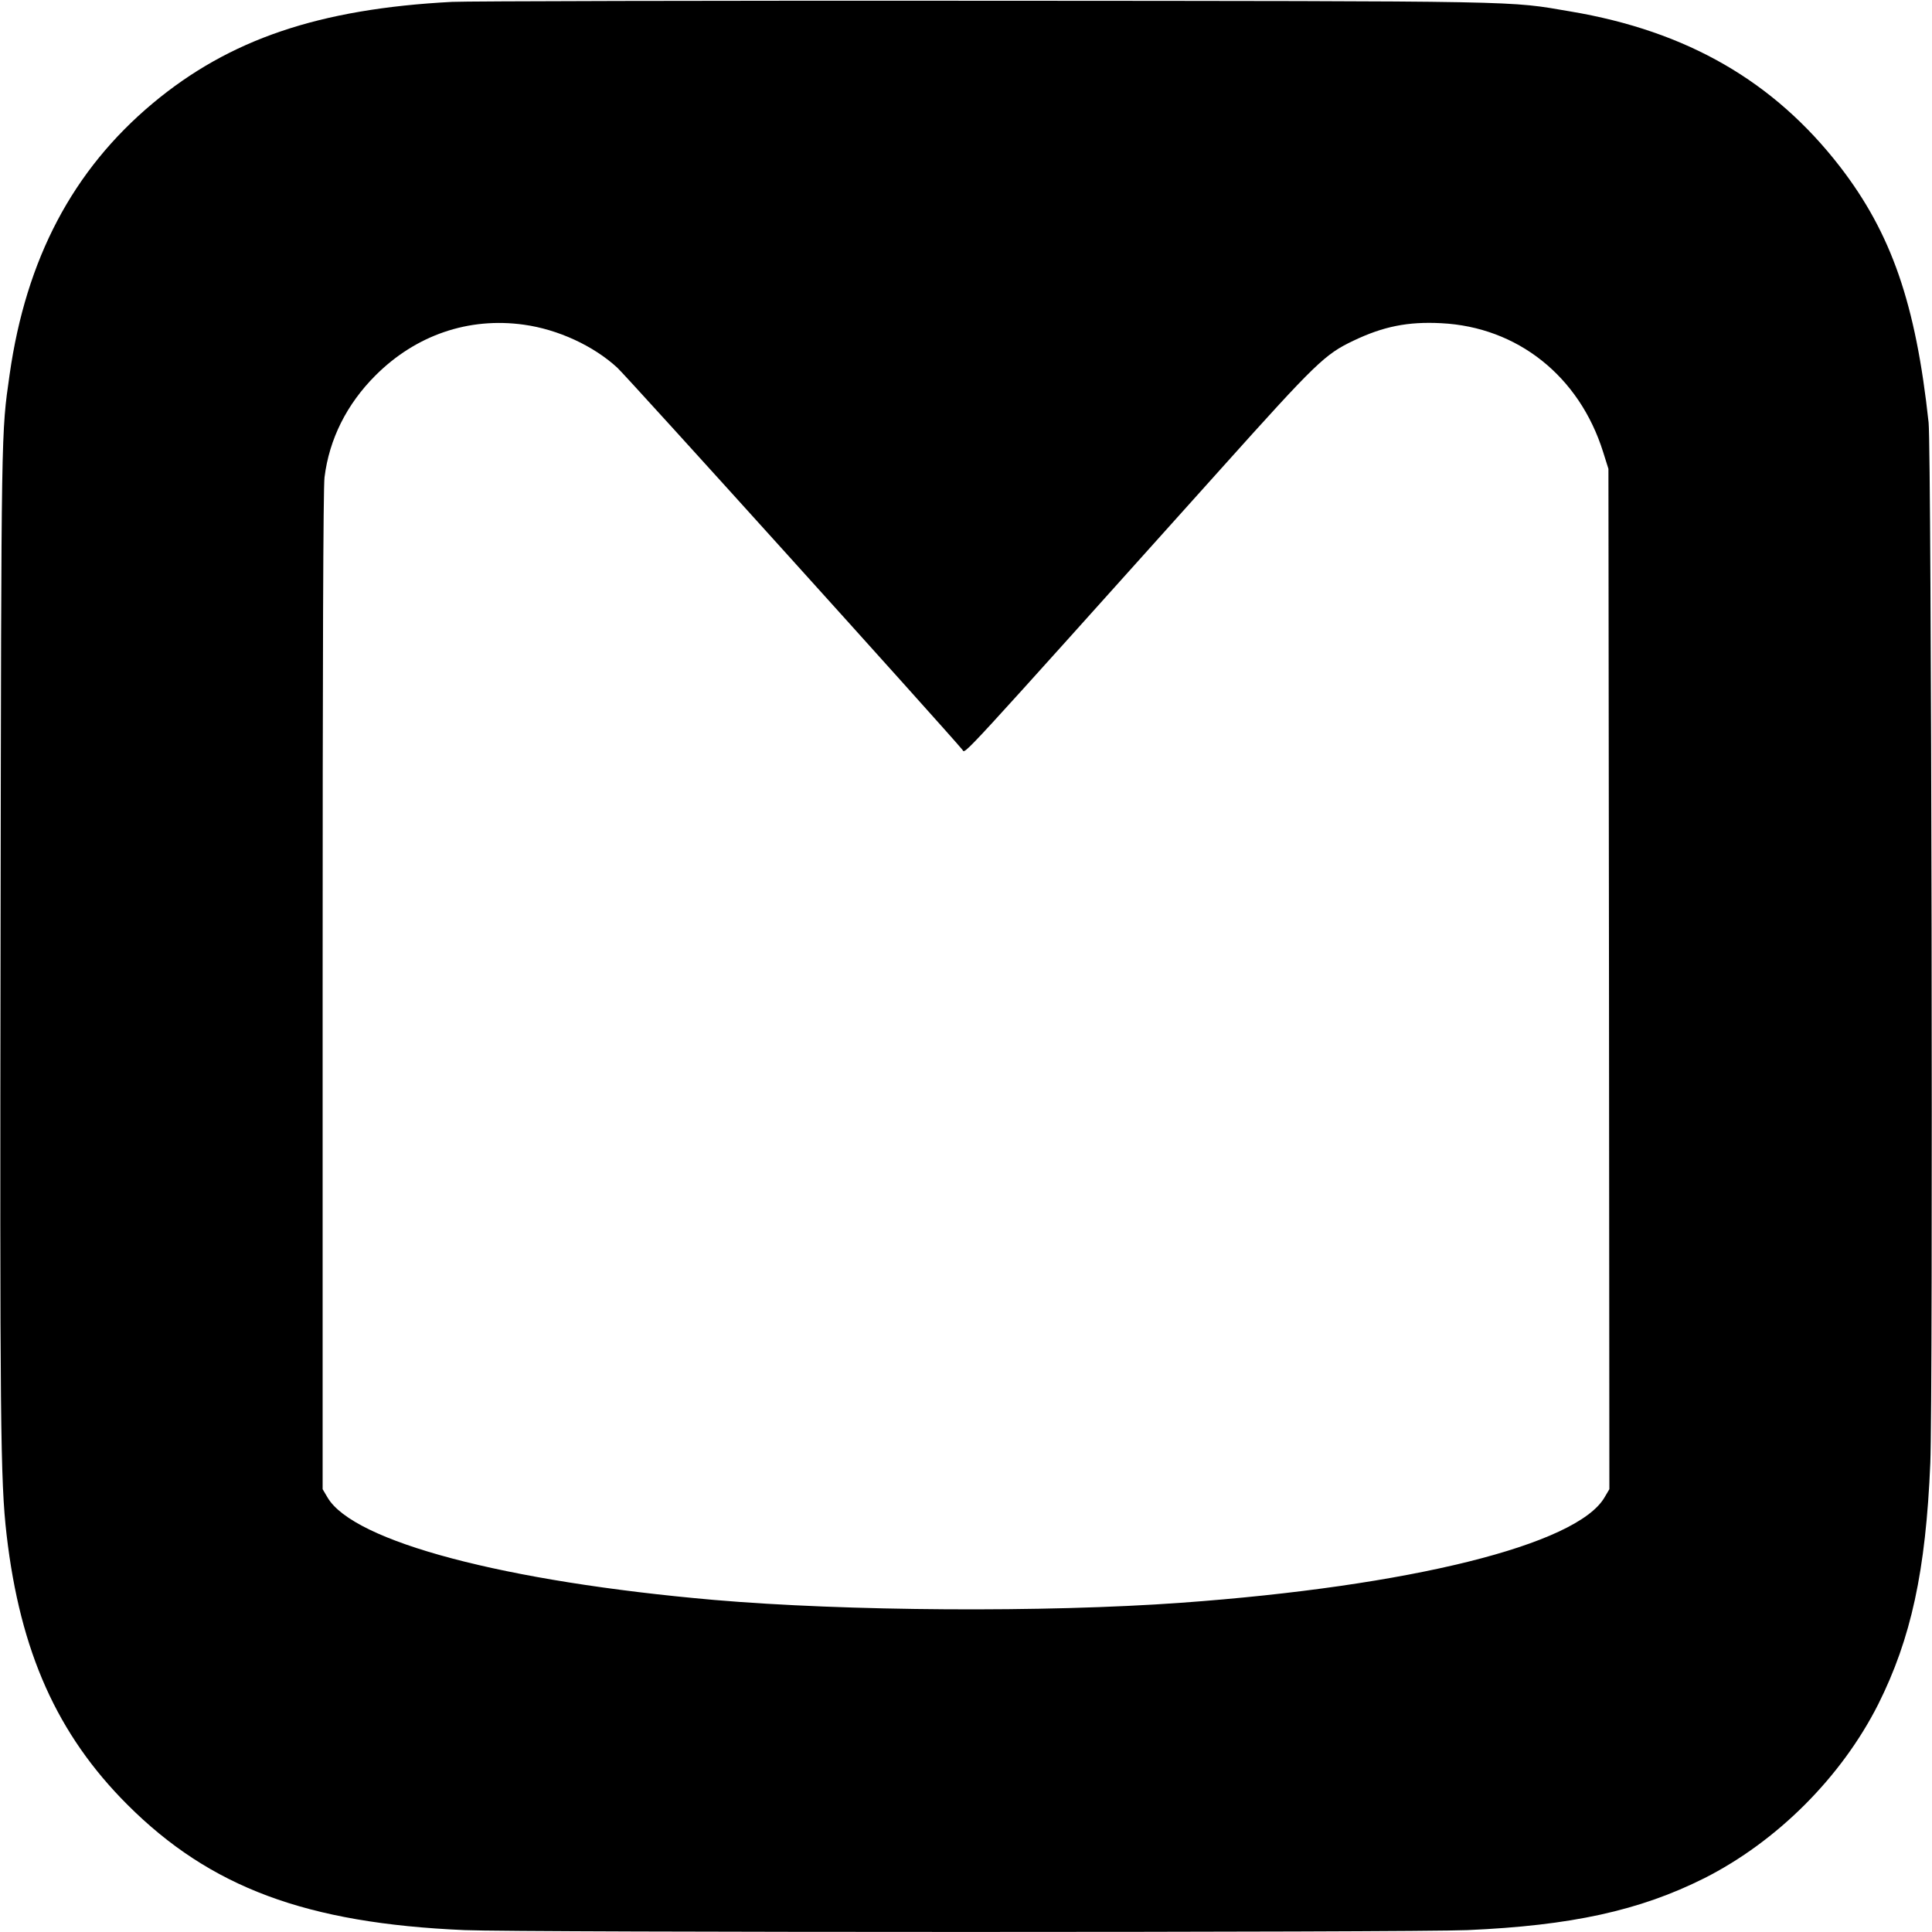
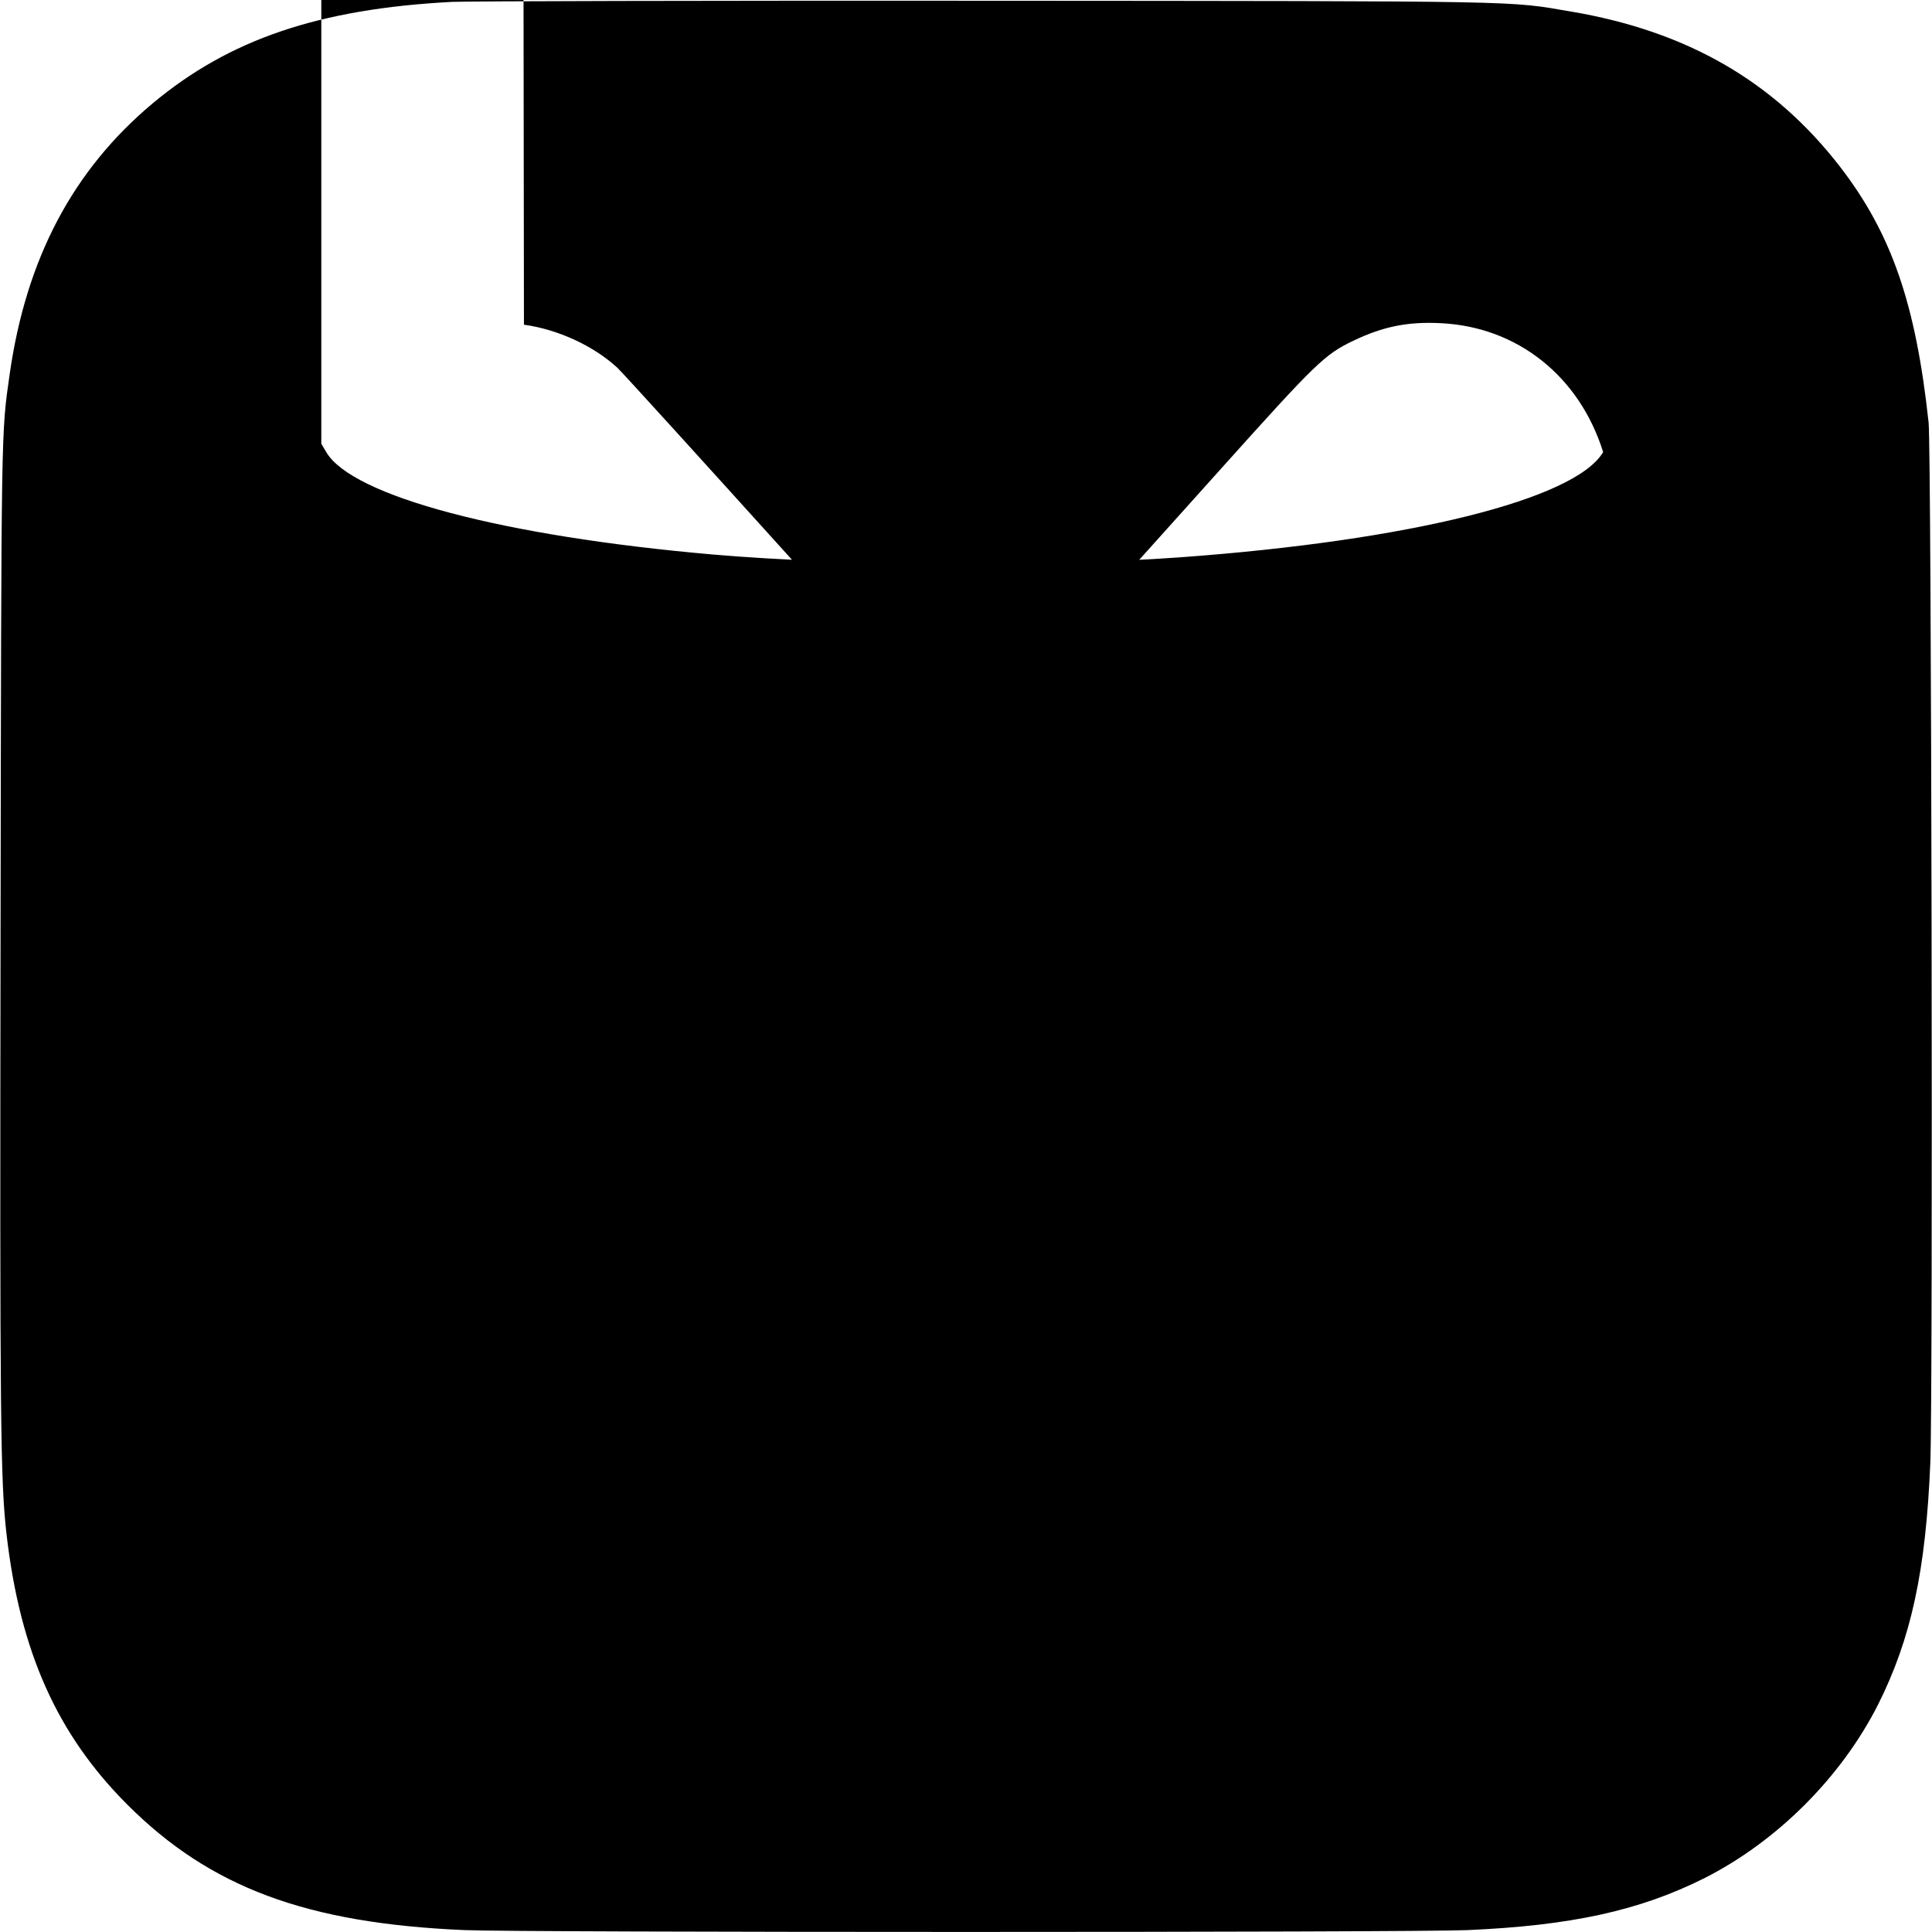
<svg xmlns="http://www.w3.org/2000/svg" version="1.0" width="1024pt" height="1024pt" viewBox="0 0 1024 1024" preserveAspectRatio="xMidYMid meet">
  <g transform="translate(0,1024) scale(0.1,-0.1)" fill="#000000" stroke="none">
-     <path d="M2395 10230 c-704 -37 -1179 -198 -1586 -538 -423 -354 -671 -824 -758 -1437 -45 -316 -44 -253 -48 -2945 -4 -2603 -1 -2920 32 -3205 72 -620 268 -1058 640 -1430 439 -439 949 -629 1787 -665 294 -13 5022 -13 5316 0 549 24 912 103 1255 275 386 195 727 536 922 922 174 348 252 705 276 1278 15 352 6 5370 -9 5515 -68 631 -197 1003 -470 1357 -350 452 -810 718 -1427 822 -336 57 -195 55 -3105 57 -1471 1 -2742 -2 -2825 -6z m382 -1711 c181 -25 369 -112 495 -228 52 -48 1746 -1924 1829 -2025 17 -21 -51 -94 1370 1489 506 564 551 607 702 679 159 76 289 102 465 93 405 -20 733 -281 859 -683 l28 -89 3 -2704 2 -2704 -26 -44 c-147 -251 -1029 -470 -2244 -558 -721 -52 -1778 -45 -2475 15 -1111 97 -1912 309 -2049 543 l-26 44 0 2639 c0 1776 3 2667 10 2724 25 203 118 388 270 540 214 214 494 310 787 269z" />
+     <path d="M2395 10230 c-704 -37 -1179 -198 -1586 -538 -423 -354 -671 -824 -758 -1437 -45 -316 -44 -253 -48 -2945 -4 -2603 -1 -2920 32 -3205 72 -620 268 -1058 640 -1430 439 -439 949 -629 1787 -665 294 -13 5022 -13 5316 0 549 24 912 103 1255 275 386 195 727 536 922 922 174 348 252 705 276 1278 15 352 6 5370 -9 5515 -68 631 -197 1003 -470 1357 -350 452 -810 718 -1427 822 -336 57 -195 55 -3105 57 -1471 1 -2742 -2 -2825 -6z m382 -1711 c181 -25 369 -112 495 -228 52 -48 1746 -1924 1829 -2025 17 -21 -51 -94 1370 1489 506 564 551 607 702 679 159 76 289 102 465 93 405 -20 733 -281 859 -683 c-147 -251 -1029 -470 -2244 -558 -721 -52 -1778 -45 -2475 15 -1111 97 -1912 309 -2049 543 l-26 44 0 2639 c0 1776 3 2667 10 2724 25 203 118 388 270 540 214 214 494 310 787 269z" />
  </g>
</svg>